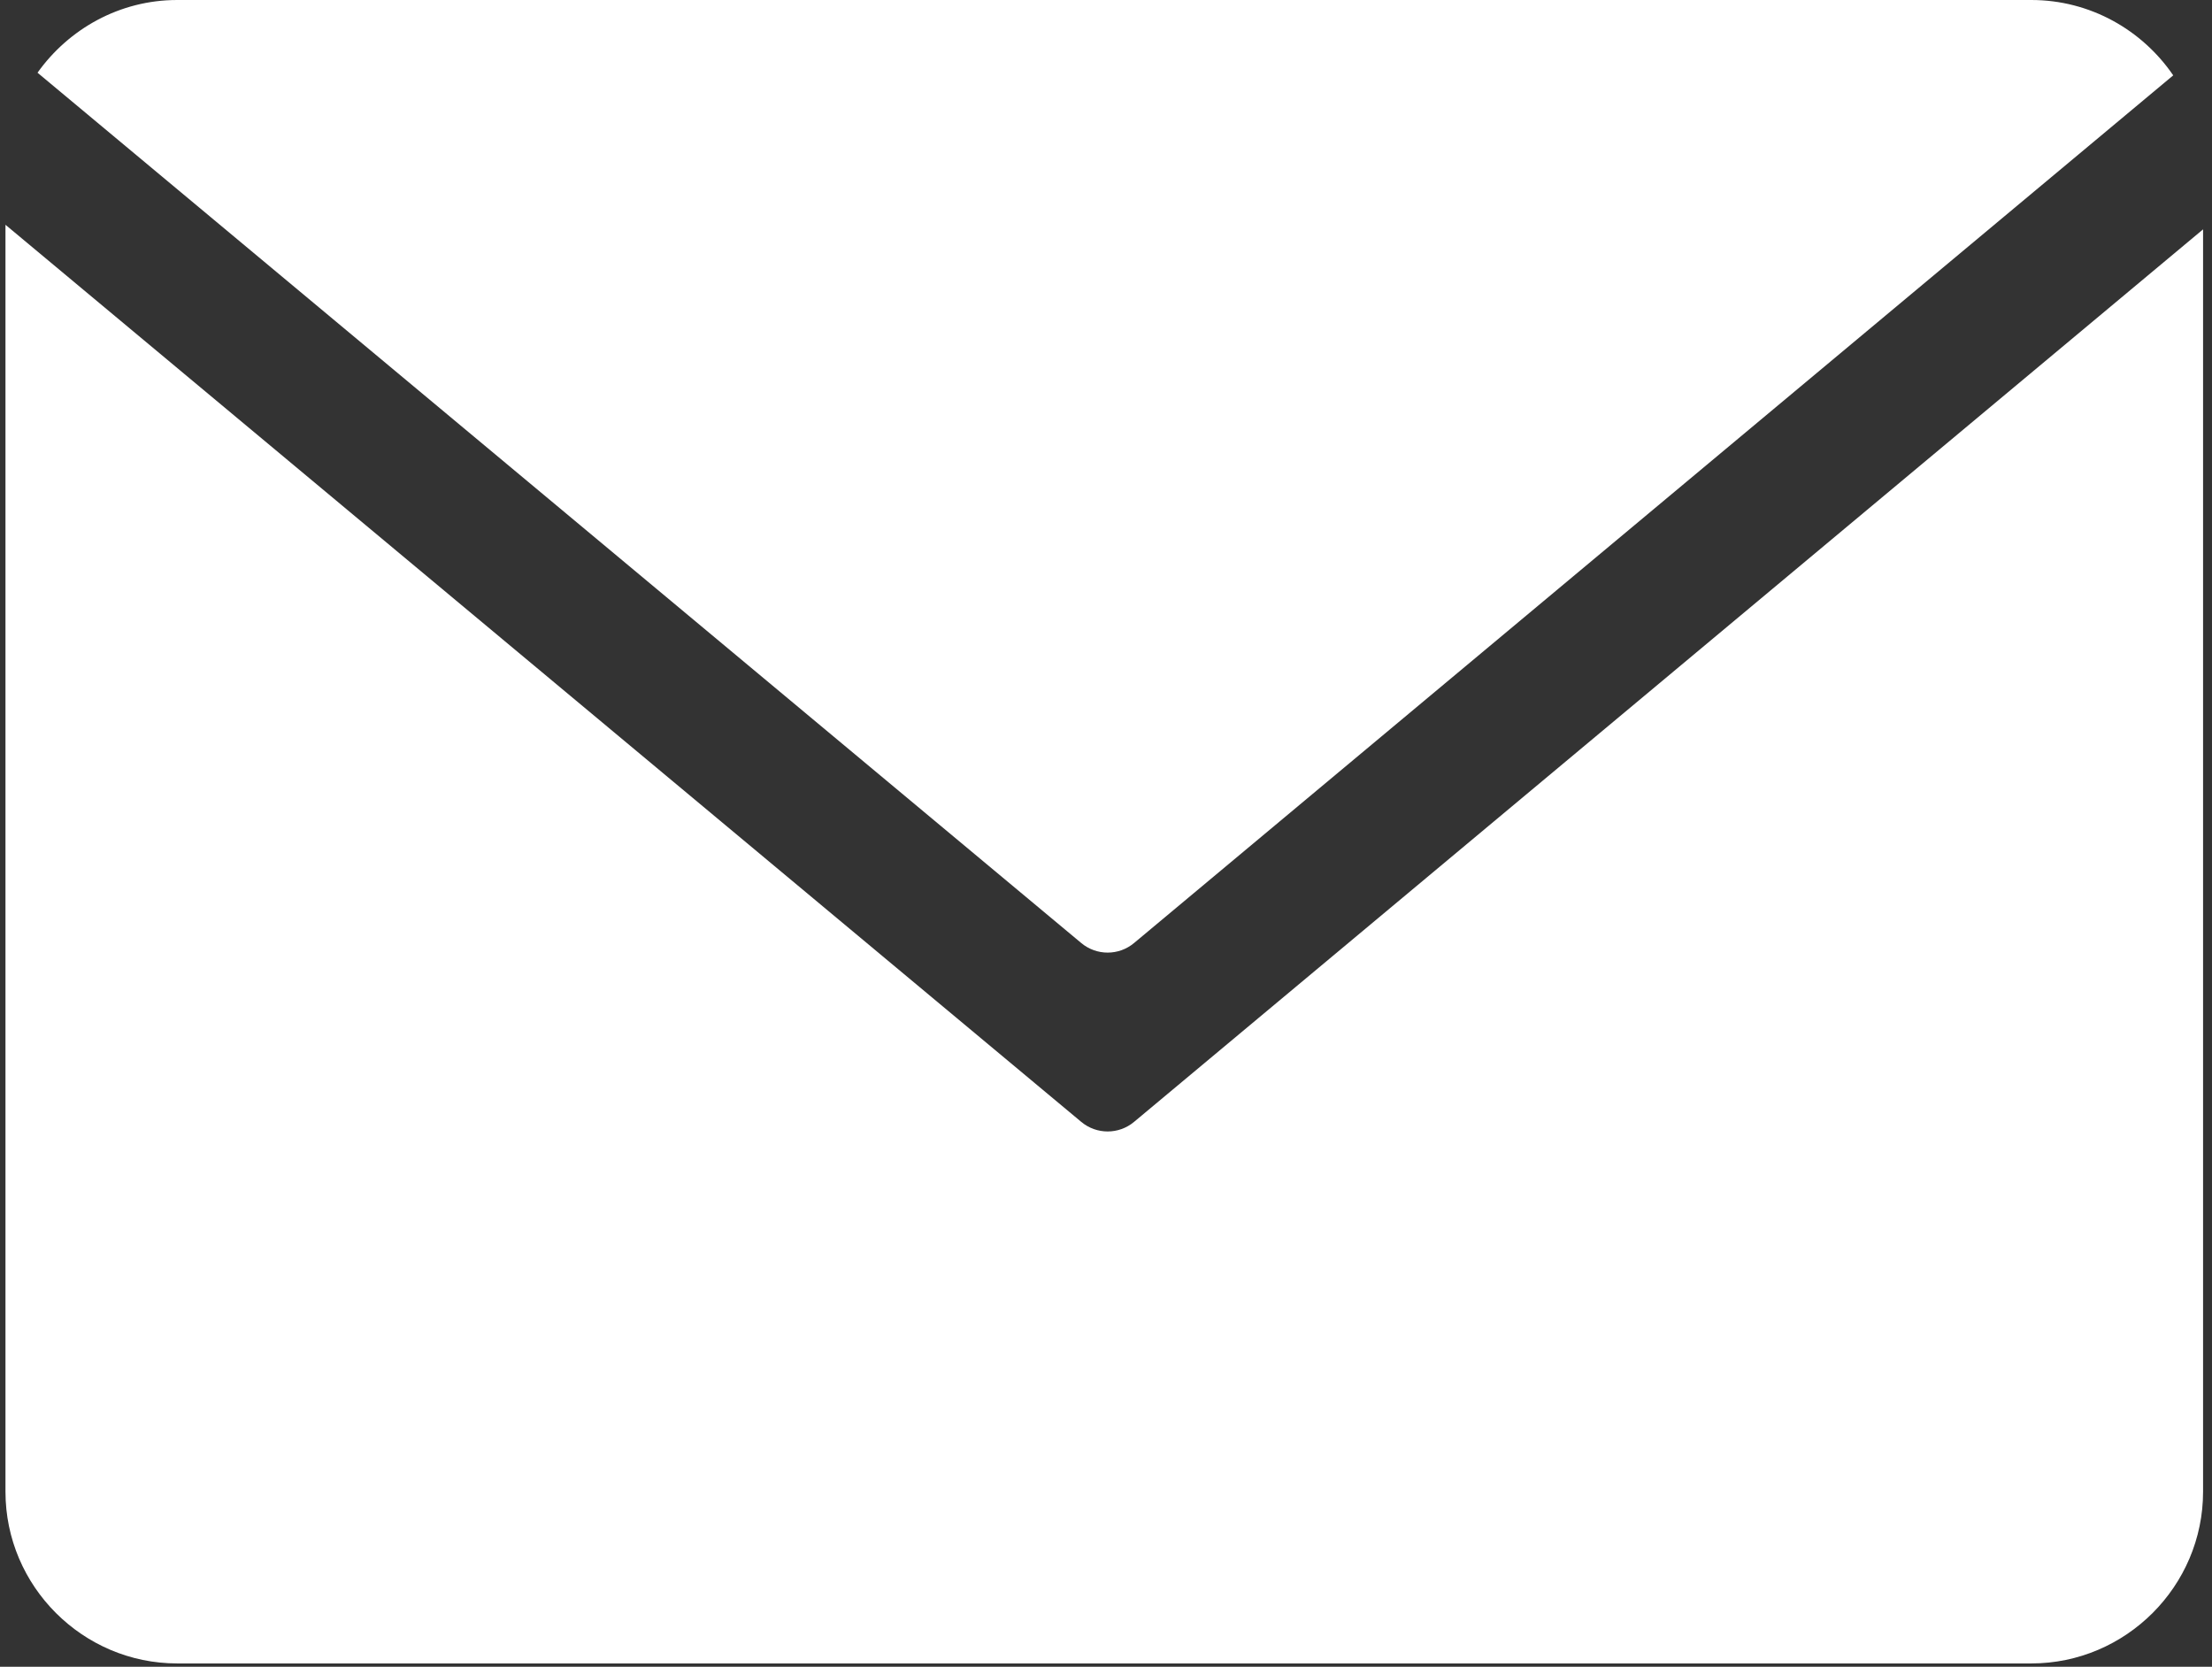
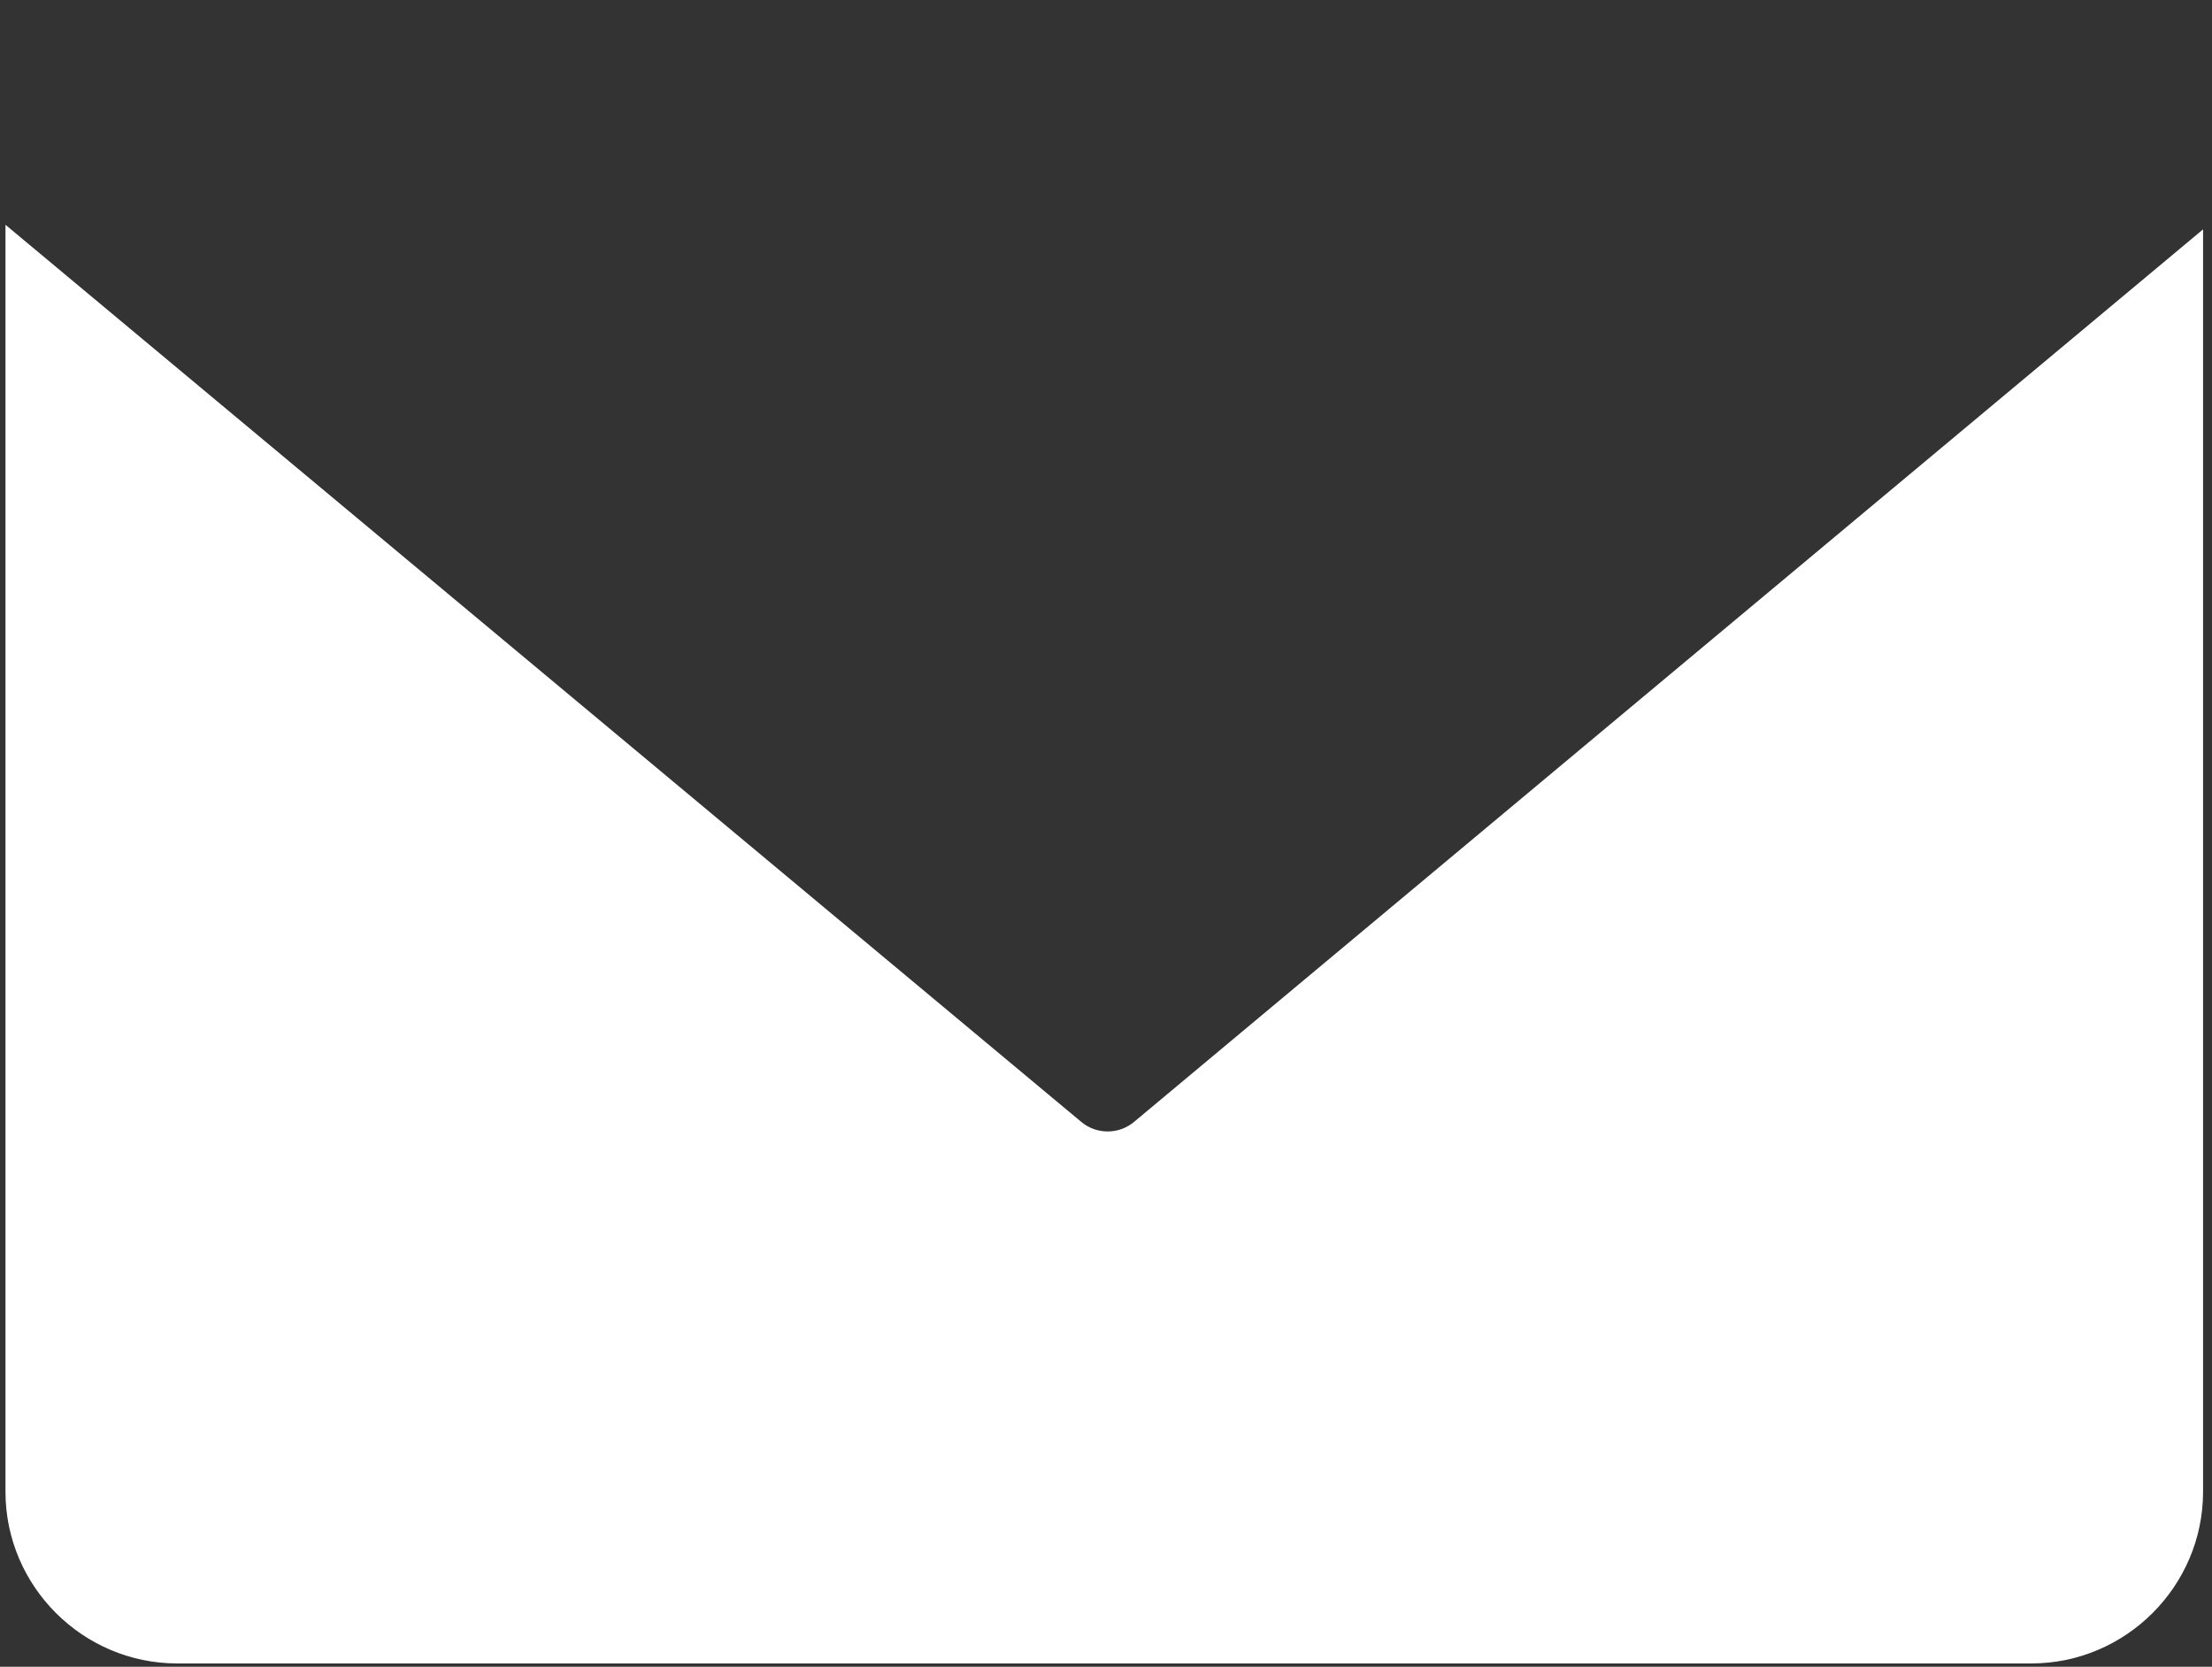
<svg xmlns="http://www.w3.org/2000/svg" width="215" height="162" viewBox="0 0 215 162" fill="none">
  <rect x="0" y="0" width="215" height="162" fill="#333333" stroke="none" />
-   <path d="M211.231 7.324C208.22 2.914 203.156 0 197.441 0H17.223C11.628 0 6.681 2.811 3.647 7.067L105.099 91.661C106.584 92.898 108.741 92.898 110.224 91.659L211.231 7.324Z" fill="white" />
  <path d="M0.532 21.848V144.988C0.532 154.168 8.043 161.678 17.223 161.678H197.441C206.621 161.678 214.132 154.168 214.132 144.988V22.292L110.224 109.044C108.741 110.282 106.584 110.283 105.099 109.045L0.532 21.848Z" fill="white" />
</svg>